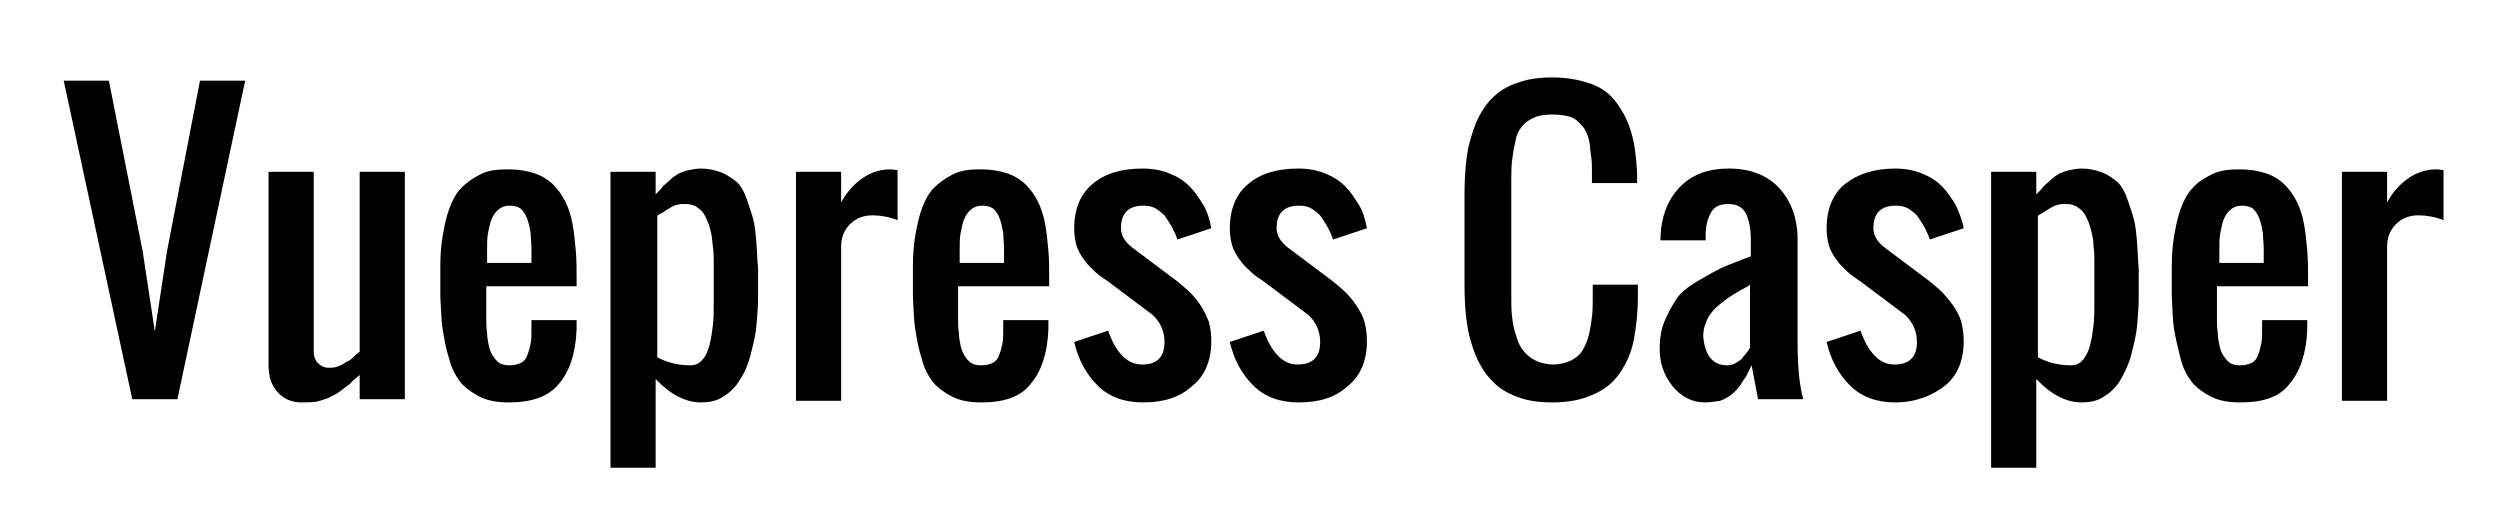
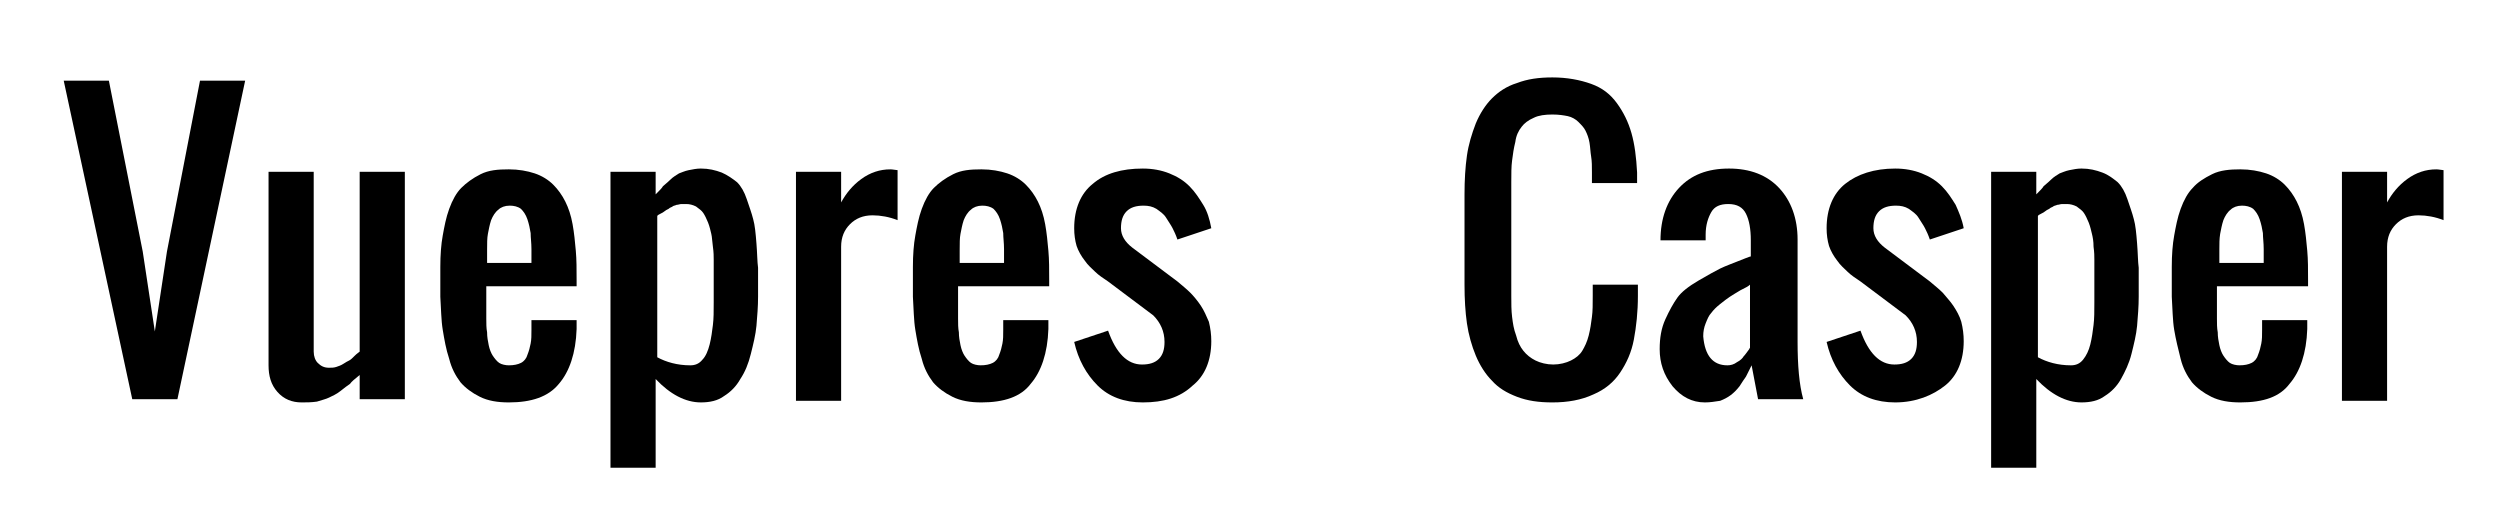
<svg xmlns="http://www.w3.org/2000/svg" version="1.1" id="Layer_1" x="0px" y="0px" viewBox="0 0 310 66" style="enable-background:new 0 0 310 66;" xml:space="preserve">
  <g id="Layer_2_00000065786362251278172730000015608056485230086032_">
</g>
  <g id="Layer_4">
</g>
  <g>
    <path d="M16.4,49.5L7.9,10h5.6l4.2,21.2l1.5,9.9l1.5-9.9L24.8,10h5.6L22,49.5H16.4z" />
    <path d="M37.4,49.9c-1.2,0-2.2-0.4-3-1.3c-0.8-0.9-1.1-2-1.1-3.3V21.3h5.6v22.3c0,0.6,0.2,1.1,0.5,1.4c0.4,0.4,0.8,0.6,1.4,0.6   c0.3,0,0.6,0,0.9-0.1c0.3-0.1,0.6-0.2,0.9-0.4s0.5-0.3,0.7-0.4c0.2-0.1,0.4-0.3,0.7-0.6s0.5-0.4,0.6-0.5V21.3h5.6v28.2h-5.6v-3   c-0.6,0.5-1,0.8-1.2,1.1c-0.3,0.2-0.7,0.5-1.2,0.9s-1,0.6-1.4,0.8s-0.9,0.3-1.5,0.5C38.6,49.9,38,49.9,37.4,49.9z" />
    <path d="M63.1,49.9c-1.4,0-2.6-0.2-3.6-0.7c-1-0.5-1.8-1.1-2.4-1.8c-0.6-0.8-1.1-1.7-1.4-2.9c-0.4-1.2-0.6-2.4-0.8-3.6   s-0.2-2.6-0.3-4.1c0-1.2,0-2.5,0-3.7c0-1.5,0.1-2.8,0.3-3.9c0.2-1.1,0.4-2.2,0.8-3.3c0.4-1.1,0.9-2,1.5-2.6s1.4-1.2,2.4-1.7   s2.1-0.6,3.5-0.6c1.2,0,2.3,0.2,3.2,0.5c0.9,0.3,1.7,0.8,2.3,1.4c0.6,0.6,1.1,1.3,1.5,2.1s0.7,1.7,0.9,2.8c0.2,1.1,0.3,2.2,0.4,3.3   c0.1,1.1,0.1,2.3,0.1,3.7v0.7H60.3v1.4c0,0.2,0,0.5,0,0.9c0,0.5,0,1.1,0,1.7c0,0.6,0,1.2,0.1,1.7c0,0.6,0.1,1.1,0.2,1.6   c0.1,0.5,0.3,1,0.5,1.3s0.5,0.7,0.8,0.9c0.3,0.2,0.8,0.3,1.2,0.3c0.6,0,1.1-0.1,1.5-0.3c0.4-0.2,0.7-0.6,0.8-1   c0.2-0.5,0.3-0.9,0.4-1.4c0.1-0.5,0.1-1,0.1-1.7v-1.2h5.6v1.1c-0.1,3-0.9,5.3-2.2,6.8C68,49.2,65.9,49.9,63.1,49.9z M60.3,32.6h5.6   v-1.7c0-0.8-0.1-1.4-0.1-2c-0.1-0.6-0.2-1.1-0.4-1.7c-0.2-0.6-0.5-1-0.8-1.3c-0.4-0.3-0.9-0.4-1.4-0.4c-0.6,0-1.1,0.2-1.4,0.5   c-0.4,0.3-0.7,0.8-0.9,1.3c-0.2,0.6-0.3,1.2-0.4,1.7s-0.1,1.2-0.1,2V32.6z" />
    <path d="M75.7,58V21.3h5.6v2.8c0.5-0.5,0.8-0.8,0.9-1c0.2-0.2,0.5-0.4,0.9-0.8c0.4-0.4,0.8-0.6,1.1-0.8c0.3-0.1,0.7-0.3,1.2-0.4   s1-0.2,1.5-0.2c1,0,1.8,0.2,2.6,0.5c0.7,0.3,1.4,0.8,1.9,1.2c0.5,0.5,0.9,1.2,1.2,2.1c0.3,0.9,0.6,1.7,0.8,2.5   c0.2,0.7,0.3,1.7,0.4,3c0.1,1.2,0.1,2.3,0.2,3c0,0.8,0,1.8,0,3.2v0.4c0,1.2-0.1,2.4-0.2,3.6c-0.1,1.1-0.4,2.3-0.7,3.5   c-0.3,1.2-0.7,2.2-1.3,3.1c-0.5,0.9-1.2,1.6-2,2.1c-0.8,0.6-1.8,0.8-2.9,0.8c-1.9,0-3.8-1-5.6-2.9v11H75.7z M85.6,45.3   c0.6,0,1.1-0.2,1.5-0.7c0.4-0.4,0.7-1.1,0.9-1.9c0.2-0.8,0.3-1.6,0.4-2.4c0.1-0.8,0.1-1.7,0.1-2.8l0-3.7c0-0.7,0-1.2,0-1.6   c0-0.4,0-0.9-0.1-1.6s-0.1-1.2-0.2-1.6c-0.1-0.4-0.2-0.9-0.4-1.4c-0.2-0.5-0.4-0.9-0.6-1.2s-0.5-0.5-0.9-0.8   c-0.4-0.2-0.8-0.3-1.2-0.3c-0.2,0-0.4,0-0.6,0c-0.2,0-0.4,0.1-0.6,0.1c-0.2,0.1-0.4,0.1-0.5,0.2c-0.1,0.1-0.3,0.1-0.5,0.3   c-0.2,0.1-0.4,0.2-0.5,0.3c-0.1,0.1-0.3,0.2-0.5,0.3c-0.2,0.1-0.4,0.2-0.4,0.3v17.5C82.6,44.9,84,45.3,85.6,45.3z" />
    <path d="M98.7,49.5V21.3h5.6v3.8c0.6-1.1,1.4-2.1,2.5-2.9c1.1-0.8,2.3-1.2,3.6-1.2c0,0,0.3,0,0.9,0.1v6.2c-1-0.4-2.1-0.6-3.1-0.6   c-1.2,0-2.1,0.4-2.8,1.1c-0.7,0.7-1.1,1.6-1.1,2.8v19.1H98.7z" />
    <path d="M121.7,49.9c-1.4,0-2.6-0.2-3.6-0.7c-1-0.5-1.8-1.1-2.4-1.8c-0.6-0.8-1.1-1.7-1.4-2.9c-0.4-1.2-0.6-2.4-0.8-3.6   s-0.2-2.6-0.3-4.1c0-1.2,0-2.5,0-3.7c0-1.5,0.1-2.8,0.3-3.9c0.2-1.1,0.4-2.2,0.8-3.3c0.4-1.1,0.9-2,1.5-2.6s1.4-1.2,2.4-1.7   s2.1-0.6,3.5-0.6c1.2,0,2.3,0.2,3.2,0.5c0.9,0.3,1.7,0.8,2.3,1.4c0.6,0.6,1.1,1.3,1.5,2.1s0.7,1.7,0.9,2.8c0.2,1.1,0.3,2.2,0.4,3.3   c0.1,1.1,0.1,2.3,0.1,3.7v0.7h-11.3v1.4c0,0.2,0,0.5,0,0.9c0,0.5,0,1.1,0,1.7c0,0.6,0,1.2,0.1,1.7c0,0.6,0.1,1.1,0.2,1.6   c0.1,0.5,0.3,1,0.5,1.3s0.5,0.7,0.8,0.9c0.3,0.2,0.8,0.3,1.2,0.3c0.6,0,1.1-0.1,1.5-0.3c0.4-0.2,0.7-0.6,0.8-1   c0.2-0.5,0.3-0.9,0.4-1.4c0.1-0.5,0.1-1,0.1-1.7v-1.2h5.6v1.1c-0.1,3-0.9,5.3-2.2,6.8C126.6,49.2,124.5,49.9,121.7,49.9z    M118.9,32.6h5.6v-1.7c0-0.8-0.1-1.4-0.1-2c-0.1-0.6-0.2-1.1-0.4-1.7c-0.2-0.6-0.5-1-0.8-1.3c-0.4-0.3-0.9-0.4-1.4-0.4   c-0.6,0-1.1,0.2-1.4,0.5c-0.4,0.3-0.7,0.8-0.9,1.3c-0.2,0.6-0.3,1.2-0.4,1.7s-0.1,1.2-0.1,2V32.6z" />
    <path d="M141.7,49.9c-2.3,0-4.2-0.7-5.6-2.1c-1.4-1.4-2.4-3.2-2.9-5.4l4.2-1.4c1,2.8,2.4,4.2,4.2,4.2c0.9,0,1.6-0.2,2.1-0.7   c0.5-0.5,0.7-1.2,0.7-2.1c0-1.3-0.5-2.4-1.4-3.3l-5.6-4.2c-0.6-0.4-1.2-0.8-1.6-1.2c-0.4-0.4-0.9-0.8-1.3-1.4   c-0.4-0.5-0.8-1.2-1-1.8c-0.2-0.7-0.3-1.4-0.3-2.2c0-2.4,0.8-4.3,2.3-5.5c1.5-1.3,3.6-1.9,6.2-1.9c1.2,0,2.3,0.2,3.3,0.6   s1.8,0.9,2.5,1.6c0.7,0.7,1.2,1.5,1.7,2.3s0.8,1.8,1,2.9l-4.2,1.4c-0.2-0.6-0.4-1-0.6-1.4c-0.2-0.4-0.5-0.8-0.8-1.3   c-0.3-0.5-0.8-0.8-1.2-1.1c-0.5-0.3-1-0.4-1.6-0.4c-0.9,0-1.6,0.2-2.1,0.7c-0.5,0.5-0.7,1.2-0.7,2.1c0,0.9,0.5,1.7,1.4,2.4l5.6,4.2   c0.6,0.5,1.2,1,1.6,1.4s0.9,1,1.3,1.6c0.4,0.6,0.7,1.3,1,2c0.2,0.8,0.3,1.6,0.3,2.4c0,2.4-0.8,4.3-2.3,5.5   C146.3,49.3,144.3,49.9,141.7,49.9z" />
-     <path d="M161,49.9c-2.3,0-4.2-0.7-5.6-2.1c-1.4-1.4-2.4-3.2-2.9-5.4l4.2-1.4c1,2.8,2.4,4.2,4.2,4.2c0.9,0,1.6-0.2,2.1-0.7   s0.7-1.2,0.7-2.1c0-1.3-0.5-2.4-1.4-3.3l-5.6-4.2c-0.6-0.4-1.2-0.8-1.6-1.2c-0.4-0.4-0.9-0.8-1.3-1.4c-0.4-0.5-0.8-1.2-1-1.8   c-0.2-0.7-0.3-1.4-0.3-2.2c0-2.4,0.8-4.3,2.3-5.5c1.5-1.3,3.6-1.9,6.2-1.9c1.2,0,2.3,0.2,3.3,0.6s1.8,0.9,2.5,1.6   c0.7,0.7,1.2,1.5,1.7,2.3s0.8,1.8,1,2.9l-4.2,1.4c-0.2-0.6-0.4-1-0.6-1.4c-0.2-0.4-0.5-0.8-0.8-1.3c-0.3-0.5-0.8-0.8-1.2-1.1   c-0.5-0.3-1-0.4-1.6-0.4c-0.9,0-1.6,0.2-2.1,0.7c-0.5,0.5-0.7,1.2-0.7,2.1c0,0.9,0.5,1.7,1.4,2.4l5.6,4.2c0.6,0.5,1.2,1,1.6,1.4   s0.9,1,1.3,1.6c0.4,0.6,0.8,1.3,1,2c0.2,0.8,0.3,1.6,0.3,2.4c0,2.4-0.8,4.3-2.3,5.5C165.6,49.3,163.6,49.9,161,49.9z" />
    <path d="M192.5,49.9c-1.7,0-3.1-0.2-4.4-0.7c-1.3-0.5-2.3-1.1-3.1-2c-0.8-0.8-1.5-1.9-2-3.1c-0.5-1.2-0.9-2.6-1.1-4   c-0.2-1.4-0.3-3-0.3-4.8V24.1c0-1.8,0.1-3.4,0.3-4.8c0.2-1.4,0.6-2.7,1.1-4c0.5-1.2,1.2-2.3,2-3.1c0.8-0.8,1.8-1.5,3.1-1.9   c1.3-0.5,2.7-0.7,4.4-0.7c1.8,0,3.4,0.3,4.8,0.8s2.4,1.3,3.2,2.4c0.8,1.1,1.4,2.3,1.8,3.7c0.4,1.4,0.6,3,0.7,4.9c0,0.3,0,0.7,0,1.3   h-5.6v-1.3c0-0.8,0-1.4-0.1-2s-0.1-1.1-0.2-1.7c-0.1-0.6-0.3-1.1-0.5-1.5c-0.2-0.4-0.5-0.7-0.9-1.1c-0.3-0.3-0.8-0.6-1.3-0.7   s-1.1-0.2-1.9-0.2c-0.9,0-1.7,0.1-2.3,0.4c-0.7,0.3-1.2,0.7-1.5,1.1c-0.4,0.5-0.7,1.1-0.8,1.9c-0.2,0.8-0.3,1.5-0.4,2.3   c-0.1,0.7-0.1,1.7-0.1,2.7v14.1c0,0.9,0,1.8,0.1,2.6c0.1,0.8,0.2,1.5,0.5,2.3c0.2,0.8,0.5,1.4,0.9,1.9c0.4,0.5,0.9,0.9,1.5,1.2   s1.4,0.5,2.2,0.5s1.6-0.2,2.2-0.5c0.6-0.3,1.1-0.7,1.4-1.2s0.6-1.1,0.8-1.9c0.2-0.8,0.3-1.5,0.4-2.3c0.1-0.7,0.1-1.6,0.1-2.6v-1.4   h5.6v1.4c0,2-0.2,3.8-0.5,5.4s-0.9,2.9-1.7,4.1c-0.8,1.2-1.9,2.1-3.3,2.7C196.1,49.6,194.4,49.9,192.5,49.9z" />
    <path d="M211.4,49.9c-1.6,0-2.9-0.7-4-2c-1.1-1.4-1.6-2.9-1.6-4.6c0-1.4,0.2-2.6,0.7-3.7s1-2,1.5-2.7c0.5-0.7,1.4-1.4,2.6-2.1   c1.2-0.7,2.1-1.2,2.7-1.5s1.7-0.7,3.2-1.3c0.3-0.1,0.5-0.2,0.6-0.2v-2c0-1.4-0.2-2.5-0.6-3.3c-0.4-0.8-1.1-1.2-2.2-1.2   c-1,0-1.7,0.3-2.1,1s-0.7,1.6-0.7,2.8c0,0.2,0,0.4,0,0.7h-5.6c0-2.7,0.8-4.9,2.3-6.5c1.5-1.6,3.5-2.4,6.2-2.4   c2.6,0,4.7,0.8,6.2,2.4c1.5,1.6,2.3,3.8,2.3,6.4v12.7c0,2.9,0.2,5.3,0.7,7.1h-5.6l-0.8-4.2c-0.3,0.6-0.5,1-0.7,1.4   c-0.2,0.3-0.5,0.7-0.8,1.2c-0.4,0.5-0.7,0.8-1.1,1.1c-0.4,0.3-0.8,0.5-1.3,0.7C212.6,49.8,212.1,49.9,211.4,49.9z M214.2,45.3   c0.4,0,0.8-0.1,1.2-0.4c0.4-0.2,0.7-0.5,0.8-0.7c0.2-0.2,0.4-0.5,0.7-0.9c0-0.1,0.1-0.1,0.1-0.2v-7.8c-0.2,0.2-0.6,0.4-1.2,0.7   c-0.5,0.3-1,0.6-1.3,0.8c-0.3,0.2-0.7,0.5-1.2,0.9c-0.5,0.4-0.8,0.7-1.1,1.1c-0.3,0.3-0.5,0.8-0.7,1.3c-0.2,0.5-0.3,1-0.3,1.6   C211.4,44.1,212.4,45.3,214.2,45.3z" />
    <path d="M235,49.9c-2.3,0-4.2-0.7-5.6-2.1c-1.4-1.4-2.4-3.2-2.9-5.4l4.2-1.4c1,2.8,2.4,4.2,4.2,4.2c0.9,0,1.6-0.2,2.1-0.7   s0.7-1.2,0.7-2.1c0-1.3-0.5-2.4-1.4-3.3l-5.6-4.2c-0.6-0.4-1.2-0.8-1.6-1.2c-0.4-0.4-0.9-0.8-1.3-1.4c-0.4-0.5-0.8-1.2-1-1.8   c-0.2-0.7-0.3-1.4-0.3-2.2c0-2.4,0.8-4.3,2.3-5.5s3.6-1.9,6.2-1.9c1.2,0,2.3,0.2,3.3,0.6c1,0.4,1.8,0.9,2.5,1.6   c0.7,0.7,1.2,1.5,1.7,2.3c0.4,0.9,0.8,1.8,1,2.9l-4.2,1.4c-0.2-0.6-0.4-1-0.6-1.4c-0.2-0.4-0.5-0.8-0.8-1.3   c-0.3-0.5-0.8-0.8-1.2-1.1c-0.5-0.3-1-0.4-1.6-0.4c-0.9,0-1.6,0.2-2.1,0.7c-0.5,0.5-0.7,1.2-0.7,2.1c0,0.9,0.5,1.7,1.4,2.4l5.6,4.2   c0.6,0.5,1.2,1,1.6,1.4c0.4,0.5,0.9,1,1.3,1.6c0.4,0.6,0.8,1.3,1,2c0.2,0.8,0.3,1.6,0.3,2.4c0,2.4-0.8,4.3-2.3,5.5   S237.6,49.9,235,49.9z" />
    <path d="M246.9,58V21.3h5.6v2.8c0.5-0.5,0.8-0.8,0.9-1c0.2-0.2,0.5-0.4,0.9-0.8c0.4-0.4,0.8-0.6,1.1-0.8c0.3-0.1,0.7-0.3,1.2-0.4   c0.5-0.1,1-0.2,1.5-0.2c1,0,1.8,0.2,2.6,0.5c0.8,0.3,1.4,0.8,1.9,1.2c0.5,0.5,0.9,1.2,1.2,2.1c0.3,0.9,0.6,1.7,0.8,2.5   c0.2,0.7,0.3,1.7,0.4,3c0.1,1.2,0.1,2.3,0.2,3c0,0.8,0,1.8,0,3.2v0.4c0,1.2-0.1,2.4-0.2,3.6c-0.1,1.1-0.4,2.3-0.7,3.5   c-0.3,1.2-0.8,2.2-1.3,3.1c-0.5,0.9-1.2,1.6-2,2.1c-0.8,0.6-1.8,0.8-2.9,0.8c-1.9,0-3.8-1-5.6-2.9v11H246.9z M256.8,45.3   c0.6,0,1.1-0.2,1.5-0.7s0.7-1.1,0.9-1.9c0.2-0.8,0.3-1.6,0.4-2.4c0.1-0.8,0.1-1.7,0.1-2.8l0-3.7c0-0.7,0-1.2,0-1.6   c0-0.4,0-0.9-0.1-1.6c0-0.7-0.1-1.2-0.2-1.6c-0.1-0.4-0.2-0.9-0.4-1.4c-0.2-0.5-0.4-0.9-0.6-1.2c-0.2-0.3-0.5-0.5-0.9-0.8   c-0.4-0.2-0.8-0.3-1.2-0.3c-0.2,0-0.4,0-0.6,0c-0.2,0-0.4,0.1-0.6,0.1c-0.2,0.1-0.4,0.1-0.5,0.2c-0.1,0.1-0.3,0.1-0.5,0.3   c-0.2,0.1-0.4,0.2-0.5,0.3c-0.1,0.1-0.3,0.2-0.5,0.3s-0.4,0.2-0.4,0.3v17.5C253.8,44.9,255.2,45.3,256.8,45.3z" />
    <path d="M277.8,49.9c-1.4,0-2.6-0.2-3.6-0.7c-1-0.5-1.8-1.1-2.4-1.8c-0.6-0.8-1.1-1.7-1.4-2.9s-0.6-2.4-0.8-3.6s-0.2-2.6-0.3-4.1   c0-1.2,0-2.5,0-3.7c0-1.5,0.1-2.8,0.3-3.9c0.2-1.1,0.4-2.2,0.8-3.3c0.4-1.1,0.9-2,1.5-2.6c0.6-0.7,1.4-1.2,2.4-1.7s2.2-0.6,3.5-0.6   c1.2,0,2.3,0.2,3.2,0.5c0.9,0.3,1.7,0.8,2.3,1.4c0.6,0.6,1.1,1.3,1.5,2.1s0.7,1.7,0.9,2.8c0.2,1.1,0.3,2.2,0.4,3.3   c0.1,1.1,0.1,2.3,0.1,3.7v0.7h-11.3v1.4c0,0.2,0,0.5,0,0.9c0,0.5,0,1.1,0,1.7c0,0.6,0,1.2,0.1,1.7c0,0.6,0.1,1.1,0.2,1.6   c0.1,0.5,0.3,1,0.5,1.3s0.5,0.7,0.8,0.9c0.3,0.2,0.8,0.3,1.2,0.3c0.6,0,1.1-0.1,1.5-0.3c0.4-0.2,0.7-0.6,0.8-1   c0.2-0.5,0.3-0.9,0.4-1.4c0.1-0.5,0.1-1,0.1-1.7v-1.2h5.6v1.1c-0.1,3-0.9,5.3-2.2,6.8C282.7,49.2,280.7,49.9,277.8,49.9z    M275.1,32.6h5.6v-1.7c0-0.8-0.1-1.4-0.1-2c-0.1-0.6-0.2-1.1-0.4-1.7s-0.5-1-0.8-1.3c-0.4-0.3-0.9-0.4-1.4-0.4   c-0.6,0-1.1,0.2-1.4,0.5c-0.4,0.3-0.7,0.8-0.9,1.3c-0.2,0.6-0.3,1.2-0.4,1.7c-0.1,0.6-0.1,1.2-0.1,2V32.6z" />
    <path d="M290.4,49.5V21.3h5.6v3.8c0.6-1.1,1.4-2.1,2.5-2.9c1.1-0.8,2.3-1.2,3.6-1.2c0,0,0.3,0,0.9,0.1v6.2c-1-0.4-2.1-0.6-3.1-0.6   c-1.2,0-2.1,0.4-2.8,1.1c-0.7,0.7-1.1,1.6-1.1,2.8v19.1H290.4z" />
  </g>
</svg>